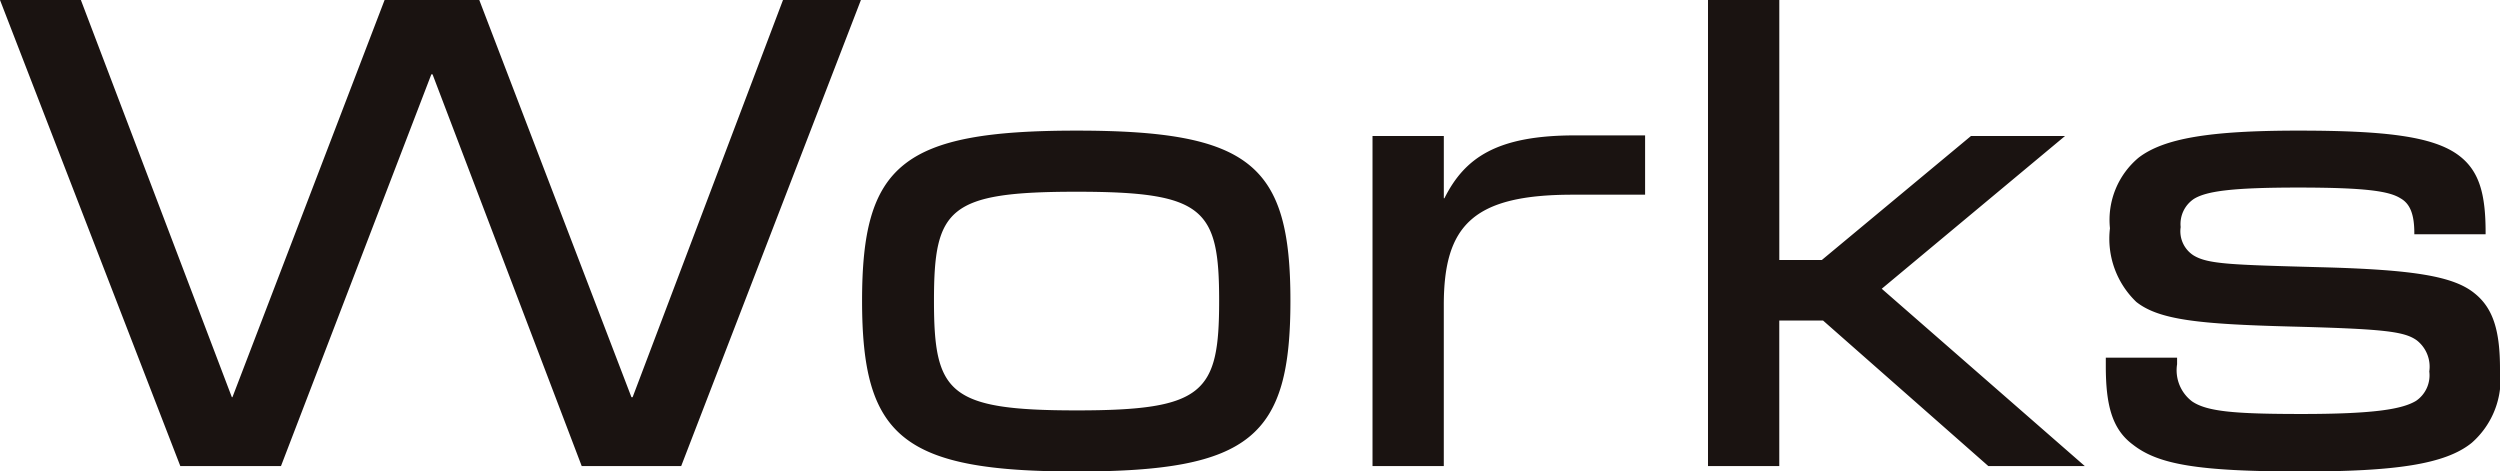
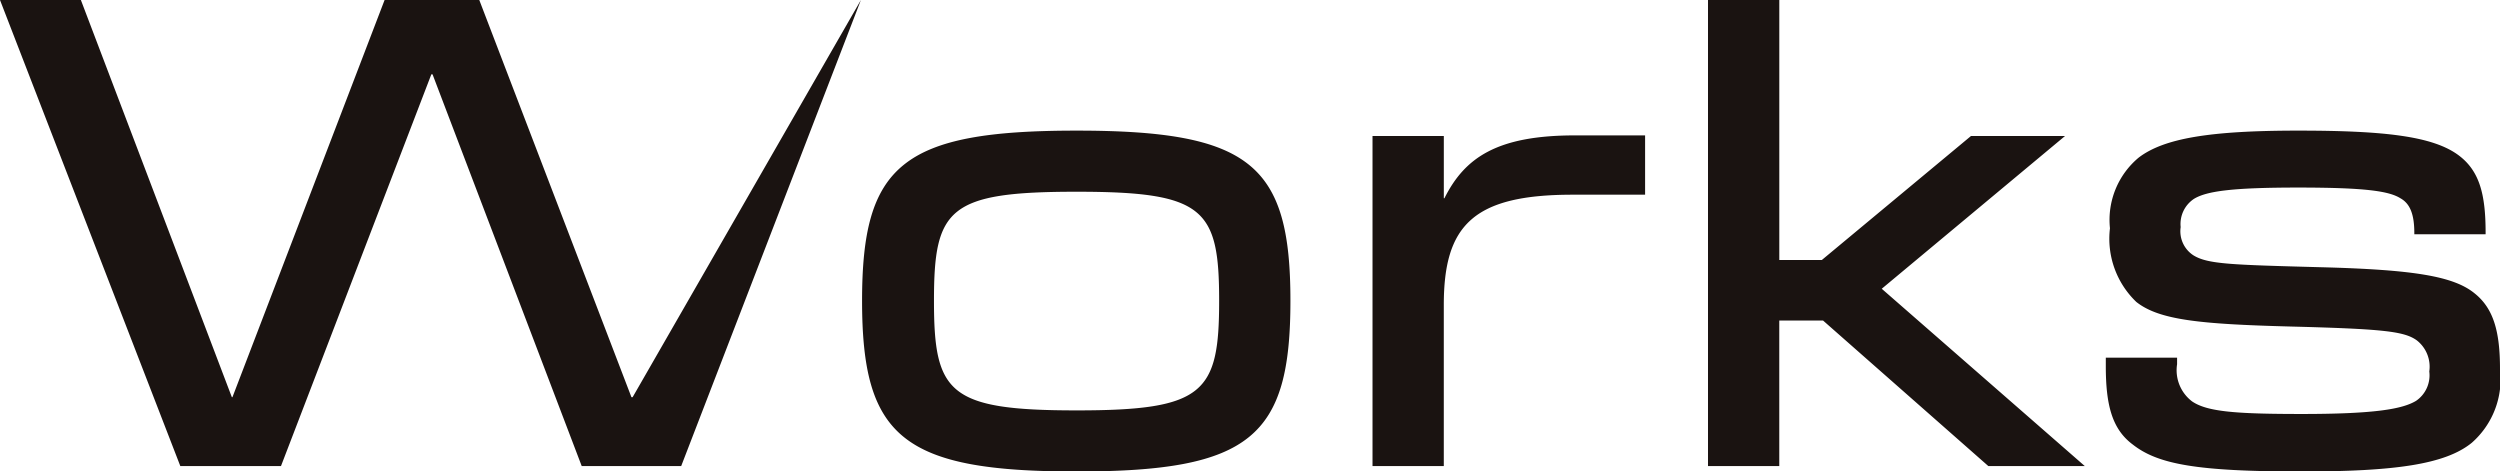
<svg xmlns="http://www.w3.org/2000/svg" width="92.733" height="17.489" viewBox="0 0 92.733 17.489">
-   <path id="パス_73" data-name="パス 73" d="M7.067,0H10.8l5.578-14.533h.044L21.956,0h3.689l6.667-17.289H29.422L23.844-2.556H23.8L18.156-17.289H14.644L9-2.556H8.978l-5.6-14.733h-3ZM40.311.2c6.467,0,7.933-1.289,7.933-6.333s-1.467-6.311-7.933-6.311-7.956,1.267-7.956,6.311S33.844.2,40.311.2ZM35.022-6.133c0-3.422.533-4.044,5.289-4.044,4.733,0,5.289.622,5.289,4.044s-.556,4.067-5.289,4.067C35.556-2.067,35.022-2.711,35.022-6.133ZM51.289,0h2.644V-5.978c0-2.956,1.089-4.089,4.778-4.089H61.4v-2.2H58.8c-2.889,0-4.089.822-4.844,2.333h-.022v-2.311H51.289ZM74.133,0h3.578L70.178-6.578l6.8-5.667H73.489l-5.533,4.6H66.378v-9.644H63.733V0h2.644V-5.4H68ZM85.756.2c3.467,0,5.333-.267,6.311-1.067A3.145,3.145,0,0,0,93.111-3.6c0-1.4-.244-2.244-.933-2.8-.778-.644-2.267-.889-5.756-.978-3.289-.089-4.156-.111-4.689-.444a1.063,1.063,0,0,1-.467-1.044,1.118,1.118,0,0,1,.489-1.044c.467-.289,1.422-.422,3.867-.422,2.511,0,3.378.133,3.8.4.356.2.511.6.511,1.289V-8.6h2.644v-.067c0-1.4-.222-2.267-.978-2.844-.956-.733-2.8-.933-5.978-.933-3.289,0-4.978.289-5.911,1a3.008,3.008,0,0,0-1.067,2.622,3.247,3.247,0,0,0,.978,2.733c.844.667,2.333.822,5.689.911,3.467.089,4.244.178,4.711.511a1.239,1.239,0,0,1,.467,1.156A1.146,1.146,0,0,1,90-2.422c-.511.311-1.556.489-4.244.489-2.489,0-3.511-.089-4.067-.467a1.449,1.449,0,0,1-.556-1.378v-.244H78.489v.311c0,1.422.222,2.333,1,2.911C80.422-.067,81.867.2,85.756.2Z" transform="translate(-0.378 17.289)" fill="#1a1311" />
+   <path id="パス_73" data-name="パス 73" d="M7.067,0H10.8l5.578-14.533h.044L21.956,0h3.689l6.667-17.289L23.844-2.556H23.8L18.156-17.289H14.644L9-2.556H8.978l-5.6-14.733h-3ZM40.311.2c6.467,0,7.933-1.289,7.933-6.333s-1.467-6.311-7.933-6.311-7.956,1.267-7.956,6.311S33.844.2,40.311.2ZM35.022-6.133c0-3.422.533-4.044,5.289-4.044,4.733,0,5.289.622,5.289,4.044s-.556,4.067-5.289,4.067C35.556-2.067,35.022-2.711,35.022-6.133ZM51.289,0h2.644V-5.978c0-2.956,1.089-4.089,4.778-4.089H61.4v-2.2H58.8c-2.889,0-4.089.822-4.844,2.333h-.022v-2.311H51.289ZM74.133,0h3.578L70.178-6.578l6.8-5.667H73.489l-5.533,4.6H66.378v-9.644H63.733V0h2.644V-5.4H68ZM85.756.2c3.467,0,5.333-.267,6.311-1.067A3.145,3.145,0,0,0,93.111-3.6c0-1.4-.244-2.244-.933-2.8-.778-.644-2.267-.889-5.756-.978-3.289-.089-4.156-.111-4.689-.444a1.063,1.063,0,0,1-.467-1.044,1.118,1.118,0,0,1,.489-1.044c.467-.289,1.422-.422,3.867-.422,2.511,0,3.378.133,3.8.4.356.2.511.6.511,1.289V-8.6h2.644v-.067c0-1.4-.222-2.267-.978-2.844-.956-.733-2.8-.933-5.978-.933-3.289,0-4.978.289-5.911,1a3.008,3.008,0,0,0-1.067,2.622,3.247,3.247,0,0,0,.978,2.733c.844.667,2.333.822,5.689.911,3.467.089,4.244.178,4.711.511a1.239,1.239,0,0,1,.467,1.156A1.146,1.146,0,0,1,90-2.422c-.511.311-1.556.489-4.244.489-2.489,0-3.511-.089-4.067-.467a1.449,1.449,0,0,1-.556-1.378v-.244H78.489v.311c0,1.422.222,2.333,1,2.911C80.422-.067,81.867.2,85.756.2Z" transform="translate(-0.378 17.289)" fill="#1a1311" />
</svg>